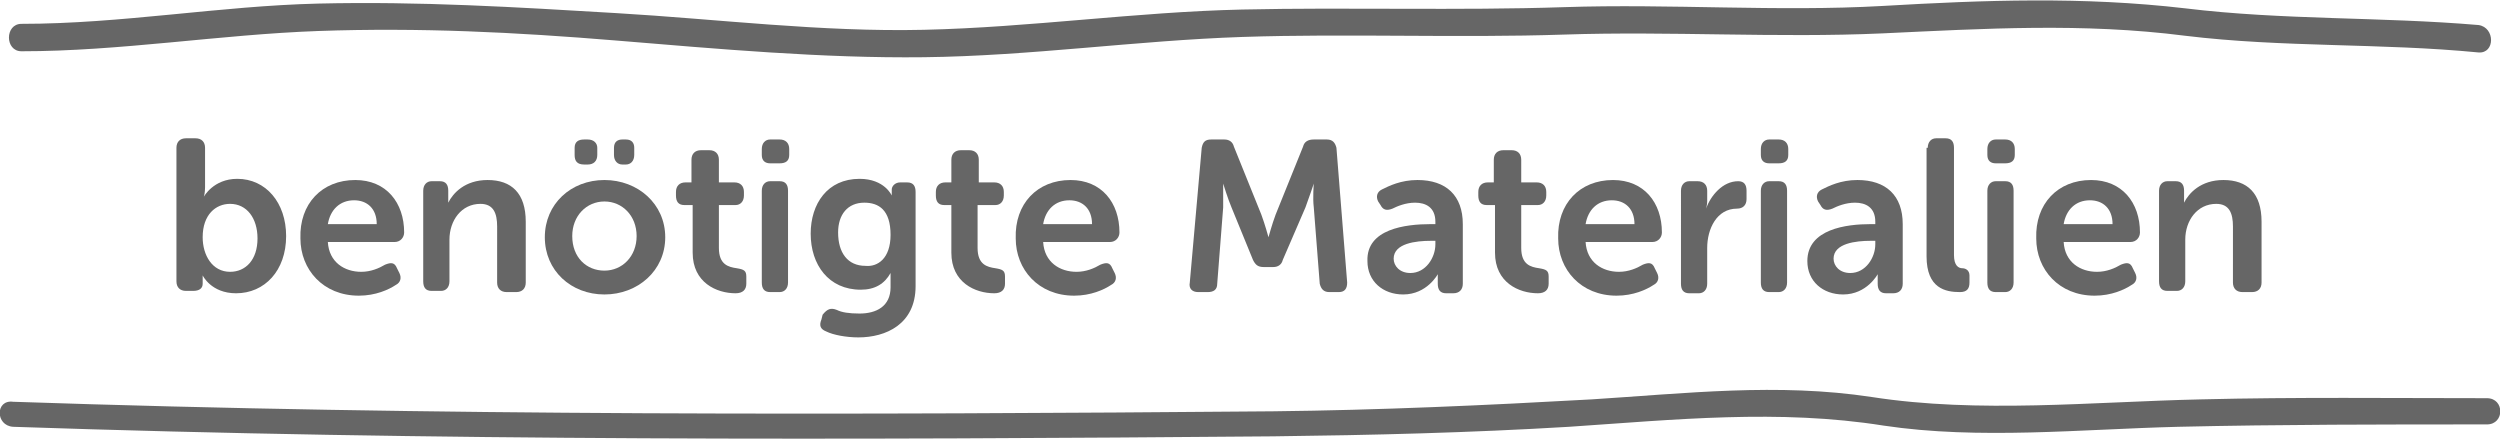
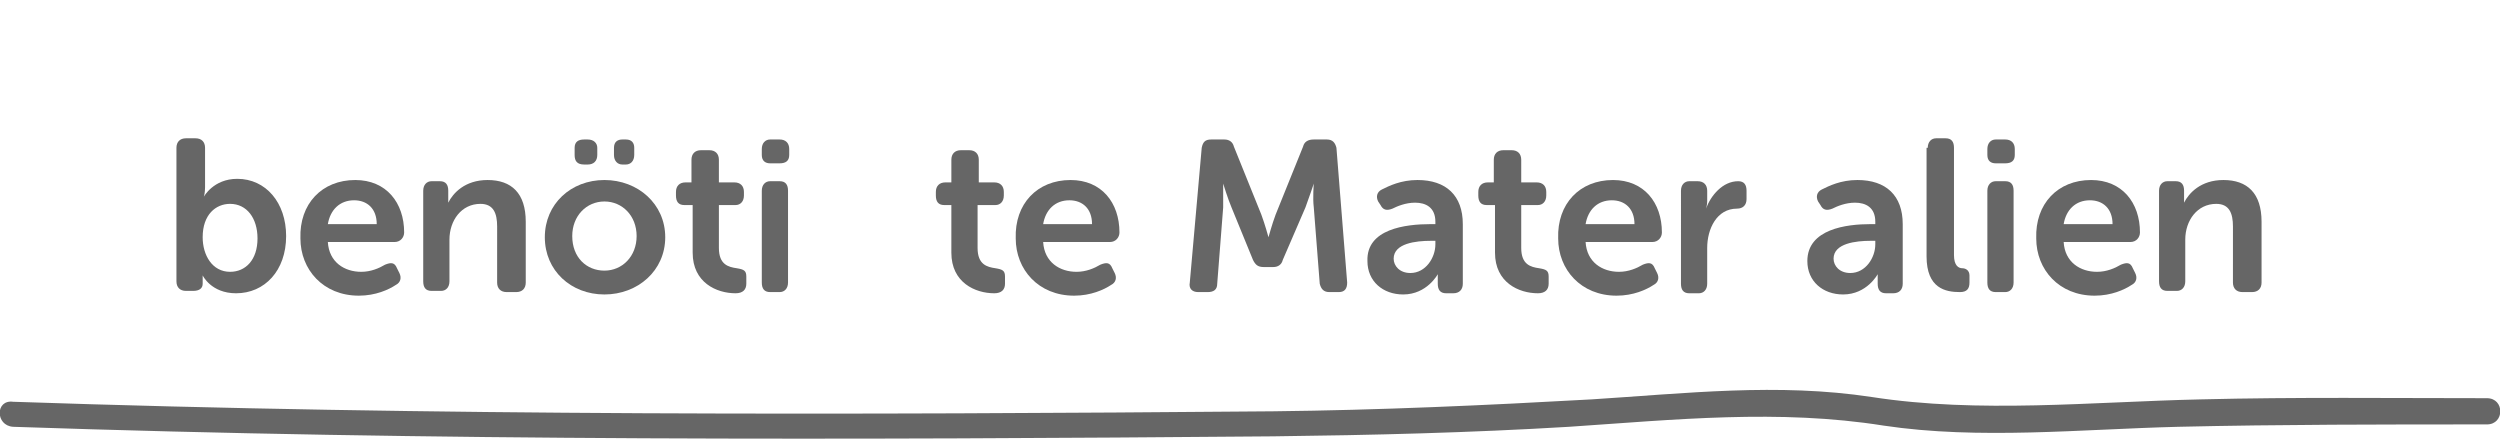
<svg xmlns="http://www.w3.org/2000/svg" version="1.1" id="Ebene_1" x="0px" y="0px" width="209.7px" height="36.8px" viewBox="0 0 209.7 36.8" enable-background="new 0 0 209.7 36.8" xml:space="preserve">
  <g id="Ebene_1_1_">
</g>
  <rect x="13.7" y="11.7" fill="none" width="182.3" height="14.8" />
  <g enable-background="new    ">
    <path fill="#666666" d="M14.8,12.4c0-0.5,0.3-0.8,0.8-0.8h0.8c0.5,0,0.8,0.3,0.8,0.8v3.3c0,0.5-0.1,0.8-0.1,0.8h0   c0,0,0.8-1.5,2.8-1.5c2.4,0,4.1,2,4.1,4.8c0,2.9-1.8,4.8-4.2,4.8c-2.1,0-2.8-1.5-2.8-1.5h0c0,0,0,0.1,0,0.4v0.3   c0,0.4-0.3,0.6-0.8,0.6h-0.6c-0.5,0-0.8-0.3-0.8-0.8V12.4z M19.3,22.8c1.3,0,2.3-1,2.3-2.8c0-1.7-0.9-2.9-2.3-2.9   c-1.2,0-2.3,0.9-2.3,2.8C17,21.4,17.8,22.8,19.3,22.8z" />
    <path fill="#666666" d="M29.8,15.1c2.6,0,4.1,1.9,4.1,4.4c0,0.4-0.3,0.8-0.8,0.8h-5.6c0.1,1.7,1.4,2.5,2.8,2.5c0.8,0,1.5-0.3,2-0.6   c0.5-0.2,0.8-0.2,1,0.3l0.2,0.4c0.2,0.4,0.1,0.8-0.3,1c-0.6,0.4-1.7,0.9-3.1,0.9c-3,0-4.9-2.2-4.9-4.8C25.1,17.1,27,15.1,29.8,15.1   z M31.6,18.8c0-1.3-0.8-2-1.9-2c-1.2,0-2,0.8-2.2,2H31.6z" />
    <path fill="#666666" d="M35.5,16c0-0.5,0.3-0.8,0.7-0.8h0.7c0.5,0,0.7,0.3,0.7,0.8v0.6c0,0.2,0,0.4,0,0.4h0   c0.4-0.8,1.4-1.9,3.3-1.9c2,0,3.2,1.1,3.2,3.5v5.1c0,0.5-0.3,0.8-0.8,0.8h-0.8c-0.5,0-0.8-0.3-0.8-0.8V19c0-1.1-0.3-1.9-1.4-1.9   c-1.6,0-2.6,1.4-2.6,3v3.5c0,0.5-0.3,0.8-0.7,0.8h-0.8c-0.5,0-0.7-0.3-0.7-0.8V16z" />
    <path fill="#666666" d="M50.7,15.1c2.8,0,5.1,2,5.1,4.8c0,2.8-2.3,4.8-5.1,4.8s-5-2-5-4.8C45.7,17.1,47.9,15.1,50.7,15.1z    M50.7,22.7c1.5,0,2.7-1.2,2.7-2.9c0-1.7-1.2-2.9-2.7-2.9c-1.5,0-2.7,1.2-2.7,2.9C48,21.6,49.2,22.7,50.7,22.7z M48.2,13v-0.6   c0-0.5,0.3-0.7,0.8-0.7h0.3c0.5,0,0.8,0.3,0.8,0.7V13c0,0.5-0.3,0.8-0.8,0.8H49C48.4,13.8,48.2,13.5,48.2,13z M51.5,13v-0.6   c0-0.5,0.3-0.7,0.7-0.7h0.3c0.5,0,0.7,0.3,0.7,0.7V13c0,0.5-0.3,0.8-0.7,0.8h-0.3C51.8,13.8,51.5,13.5,51.5,13z" />
    <path fill="#666666" d="M57.9,17.2h-0.5c-0.5,0-0.7-0.3-0.7-0.8v-0.3c0-0.5,0.3-0.8,0.8-0.8h0.5v-1.9c0-0.5,0.3-0.8,0.8-0.8h0.7   c0.5,0,0.8,0.3,0.8,0.8v1.9h1.3c0.5,0,0.8,0.3,0.8,0.8v0.3c0,0.5-0.3,0.8-0.7,0.8h-1.4v3.6c0,1.4,0.8,1.6,1.5,1.7   c0.6,0.1,0.8,0.2,0.8,0.7v0.6c0,0.5-0.3,0.8-0.9,0.8c-1.6,0-3.6-0.9-3.6-3.4V17.2z" />
    <path fill="#666666" d="M63.9,13v-0.5c0-0.5,0.3-0.8,0.7-0.8h0.8c0.5,0,0.8,0.3,0.8,0.8V13c0,0.5-0.3,0.7-0.8,0.7h-0.8   C64.2,13.7,63.9,13.5,63.9,13z M63.9,16c0-0.5,0.3-0.8,0.7-0.8h0.8c0.5,0,0.7,0.3,0.7,0.8v7.7c0,0.5-0.3,0.8-0.7,0.8h-0.8   c-0.5,0-0.7-0.3-0.7-0.8V16z" />
-     <path fill="#666666" d="M70.2,26c0.4,0.2,1,0.3,1.9,0.3c1.4,0,2.6-0.6,2.6-2.2v-0.7c0-0.2,0-0.5,0-0.5h0c-0.5,0.9-1.3,1.4-2.5,1.4   c-2.7,0-4.2-2.1-4.2-4.7c0-2.5,1.4-4.6,4.1-4.6c2.1,0,2.7,1.4,2.7,1.4h0c0,0,0-0.1,0-0.2v-0.3c0-0.3,0.3-0.6,0.7-0.6h0.6   c0.5,0,0.7,0.3,0.7,0.8v7.9c0,3.2-2.5,4.3-4.8,4.3c-1,0-2.1-0.2-2.7-0.5c-0.5-0.2-0.6-0.5-0.4-1l0.1-0.4   C69.4,25.9,69.7,25.8,70.2,26z M74.7,19.7c0-2.1-1-2.7-2.2-2.7c-1.4,0-2.2,1-2.2,2.5c0,1.7,0.8,2.8,2.3,2.8   C73.6,22.4,74.7,21.7,74.7,19.7z" />
    <path fill="#666666" d="M79.7,17.2h-0.5c-0.5,0-0.7-0.3-0.7-0.8v-0.3c0-0.5,0.3-0.8,0.8-0.8h0.5v-1.9c0-0.5,0.3-0.8,0.8-0.8h0.7   c0.5,0,0.8,0.3,0.8,0.8v1.9h1.3c0.5,0,0.8,0.3,0.8,0.8v0.3c0,0.5-0.3,0.8-0.7,0.8H82v3.6c0,1.4,0.8,1.6,1.5,1.7   c0.6,0.1,0.8,0.2,0.8,0.7v0.6c0,0.5-0.3,0.8-0.9,0.8c-1.6,0-3.6-0.9-3.6-3.4V17.2z" />
    <path fill="#666666" d="M89.8,15.1c2.6,0,4.1,1.9,4.1,4.4c0,0.4-0.3,0.8-0.8,0.8h-5.6c0.1,1.7,1.4,2.5,2.8,2.5c0.8,0,1.5-0.3,2-0.6   c0.5-0.2,0.8-0.2,1,0.3l0.2,0.4c0.2,0.4,0.1,0.8-0.3,1c-0.6,0.4-1.7,0.9-3.1,0.9c-3,0-4.9-2.2-4.9-4.8C85.1,17.1,87,15.1,89.8,15.1   z M91.6,18.8c0-1.3-0.8-2-1.9-2c-1.2,0-2,0.8-2.2,2H91.6z" />
    <path fill="#666666" d="M100.8,12.4c0.1-0.5,0.3-0.7,0.8-0.7h1.1c0.4,0,0.7,0.2,0.8,0.6l2.3,5.7c0.3,0.8,0.6,1.9,0.6,1.9h0   c0,0,0.3-1.1,0.6-1.9l2.3-5.7c0.1-0.4,0.4-0.6,0.9-0.6h1.1c0.5,0,0.7,0.3,0.8,0.7l0.9,11.3c0,0.5-0.2,0.8-0.7,0.8h-0.8   c-0.5,0-0.7-0.3-0.8-0.7l-0.5-6.4c-0.1-0.8,0-2,0-2h0c0,0-0.4,1.2-0.7,2l-1.9,4.4c-0.1,0.4-0.4,0.6-0.8,0.6h-0.8   c-0.5,0-0.7-0.2-0.9-0.6l-1.8-4.4c-0.3-0.7-0.7-2-0.7-2h0c0,0,0,1.2,0,2l-0.5,6.4c0,0.5-0.3,0.7-0.8,0.7h-0.8   c-0.5,0-0.8-0.3-0.7-0.8L100.8,12.4z" />
    <path fill="#666666" d="M120,18.8h0.4v-0.2c0-1.2-0.8-1.6-1.7-1.6c-0.8,0-1.5,0.3-1.9,0.5c-0.5,0.2-0.8,0.1-1-0.3l-0.2-0.3   c-0.2-0.4-0.1-0.8,0.3-1c0.6-0.3,1.6-0.8,3-0.8c2.4,0,3.8,1.3,3.8,3.7v5c0,0.5-0.3,0.8-0.8,0.8h-0.6c-0.5,0-0.7-0.3-0.7-0.8v-0.4   c0-0.3,0-0.4,0-0.4h0c0,0-0.9,1.7-2.9,1.7c-1.7,0-3-1.1-3-2.8C114.6,19.2,117.9,18.8,120,18.8z M118.3,22.9c1.3,0,2.1-1.3,2.1-2.4   v-0.3H120c-1.2,0-3.1,0.2-3.1,1.5C116.9,22.3,117.4,22.9,118.3,22.9z" />
    <path fill="#666666" d="M125.2,17.2h-0.5c-0.5,0-0.7-0.3-0.7-0.8v-0.3c0-0.5,0.3-0.8,0.8-0.8h0.5v-1.9c0-0.5,0.3-0.8,0.8-0.8h0.7   c0.5,0,0.8,0.3,0.8,0.8v1.9h1.3c0.5,0,0.8,0.3,0.8,0.8v0.3c0,0.5-0.3,0.8-0.7,0.8h-1.4v3.6c0,1.4,0.8,1.6,1.5,1.7   c0.6,0.1,0.8,0.2,0.8,0.7v0.6c0,0.5-0.3,0.8-0.9,0.8c-1.6,0-3.6-0.9-3.6-3.4V17.2z" />
    <path fill="#666666" d="M135.3,15.1c2.6,0,4.1,1.9,4.1,4.4c0,0.4-0.3,0.8-0.8,0.8h-5.6c0.1,1.7,1.4,2.5,2.8,2.5   c0.8,0,1.5-0.3,2-0.6c0.5-0.2,0.8-0.2,1,0.3l0.2,0.4c0.2,0.4,0.1,0.8-0.3,1c-0.6,0.4-1.7,0.9-3.1,0.9c-3,0-4.9-2.2-4.9-4.8   C130.6,17.1,132.5,15.1,135.3,15.1z M137.1,18.8c0-1.3-0.8-2-1.9-2c-1.2,0-2,0.8-2.2,2H137.1z" />
    <path fill="#666666" d="M141,16c0-0.5,0.3-0.8,0.7-0.8h0.7c0.5,0,0.8,0.3,0.8,0.8v0.9c0,0.3-0.1,0.6-0.1,0.6h0   c0.4-1.1,1.4-2.3,2.7-2.3c0.5,0,0.7,0.3,0.7,0.8v0.7c0,0.5-0.3,0.8-0.8,0.8c-1.7,0-2.5,1.7-2.5,3.3v3c0,0.5-0.3,0.8-0.7,0.8h-0.8   c-0.5,0-0.7-0.3-0.7-0.8V16z" />
-     <path fill="#666666" d="M147.7,13v-0.5c0-0.5,0.3-0.8,0.7-0.8h0.8c0.5,0,0.8,0.3,0.8,0.8V13c0,0.5-0.3,0.7-0.8,0.7h-0.8   C148,13.7,147.7,13.5,147.7,13z M147.7,16c0-0.5,0.3-0.8,0.7-0.8h0.8c0.5,0,0.7,0.3,0.7,0.8v7.7c0,0.5-0.3,0.8-0.7,0.8h-0.8   c-0.5,0-0.7-0.3-0.7-0.8V16z" />
    <path fill="#666666" d="M156.9,18.8h0.4v-0.2c0-1.2-0.8-1.6-1.7-1.6c-0.8,0-1.5,0.3-1.9,0.5c-0.5,0.2-0.8,0.1-1-0.3l-0.2-0.3   c-0.2-0.4-0.1-0.8,0.3-1c0.6-0.3,1.6-0.8,3-0.8c2.4,0,3.8,1.3,3.8,3.7v5c0,0.5-0.3,0.8-0.8,0.8h-0.6c-0.5,0-0.7-0.3-0.7-0.8v-0.4   c0-0.3,0-0.4,0-0.4h0c0,0-0.9,1.7-2.9,1.7c-1.7,0-3-1.1-3-2.8C151.6,19.2,154.9,18.8,156.9,18.8z M155.2,22.9   c1.3,0,2.1-1.3,2.1-2.4v-0.3h-0.4c-1.2,0-3.1,0.2-3.1,1.5C153.8,22.3,154.3,22.9,155.2,22.9z" />
    <path fill="#666666" d="M161.7,12.4c0-0.5,0.3-0.8,0.7-0.8h0.8c0.5,0,0.7,0.3,0.7,0.8v9c0,0.9,0.4,1.1,0.7,1.1   c0.3,0,0.6,0.2,0.6,0.6v0.6c0,0.5-0.2,0.8-0.8,0.8c-1.2,0-2.8-0.3-2.8-3V12.4z" />
    <path fill="#666666" d="M166.7,13v-0.5c0-0.5,0.3-0.8,0.7-0.8h0.8c0.5,0,0.8,0.3,0.8,0.8V13c0,0.5-0.3,0.7-0.8,0.7h-0.8   C167,13.7,166.7,13.5,166.7,13z M166.7,16c0-0.5,0.3-0.8,0.7-0.8h0.8c0.5,0,0.7,0.3,0.7,0.8v7.7c0,0.5-0.3,0.8-0.7,0.8h-0.8   c-0.5,0-0.7-0.3-0.7-0.8V16z" />
    <path fill="#666666" d="M175.4,15.1c2.6,0,4.1,1.9,4.1,4.4c0,0.4-0.3,0.8-0.8,0.8h-5.6c0.1,1.7,1.4,2.5,2.8,2.5   c0.8,0,1.5-0.3,2-0.6c0.5-0.2,0.8-0.2,1,0.3l0.2,0.4c0.2,0.4,0.1,0.8-0.3,1c-0.6,0.4-1.7,0.9-3.1,0.9c-3,0-4.9-2.2-4.9-4.8   C170.7,17.1,172.6,15.1,175.4,15.1z M177.2,18.8c0-1.3-0.8-2-1.9-2c-1.2,0-2,0.8-2.2,2H177.2z" />
    <path fill="#666666" d="M181.1,16c0-0.5,0.3-0.8,0.7-0.8h0.7c0.5,0,0.7,0.3,0.7,0.8v0.6c0,0.2,0,0.4,0,0.4h0   c0.4-0.8,1.4-1.9,3.3-1.9c2,0,3.2,1.1,3.2,3.5v5.1c0,0.5-0.3,0.8-0.8,0.8h-0.8c-0.5,0-0.8-0.3-0.8-0.8V19c0-1.1-0.3-1.9-1.4-1.9   c-1.6,0-2.6,1.4-2.6,3v3.5c0,0.5-0.3,0.8-0.7,0.8h-0.8c-0.5,0-0.7-0.3-0.7-0.8V16z" />
  </g>
  <g>
    <g>
      <path fill="#666666" d="M1.1,35.8c35.2,1.2,70.5,1.1,105.7,0.8c8.3-0.1,16.5-0.3,24.8-0.8c8.9-0.6,17.6-1.5,26.4-0.1    c8,1.2,16.6,0.3,24.7,0.1c8.6-0.2,17.3-0.2,25.9-0.2c1.5,0,1.5-2.2,0-2.2c-8,0-16-0.1-24,0.1c-9.1,0.2-18.6,1.2-27.6-0.2    c-7.9-1.2-15.6-0.3-23.5,0.2c-8.9,0.5-17.8,0.9-26.7,1c-35.2,0.3-70.5,0.4-105.7-0.8C-0.4,33.5-0.4,35.7,1.1,35.8L1.1,35.8z" />
    </g>
  </g>
  <g>
    <g>
-       <path fill="#666666" d="M1.8,4.3c8.3,0,16.6-1.4,24.9-1.7c8.5-0.3,16.5,0.1,25,0.8S69,4.9,77.5,4.8c8.9-0.1,17.8-1.4,26.7-1.7    c9-0.3,18,0.1,27-0.2c8.9-0.3,17.8,0.3,26.7-0.1c8.6-0.4,16.8-0.9,25.4,0.2c8.2,1,16.4,0.6,24.6,1.4c1.4,0.1,1.4-2.1,0-2.3    c-8.2-0.7-16.4-0.4-24.6-1.4c-8.6-1-16.8-0.7-25.4-0.2c-8.8,0.5-17.8-0.2-26.7,0.1c-9,0.3-18,0-27,0.2C95.3,1,86.4,2.3,77.5,2.5    c-8.6,0.2-17.3-0.9-25.8-1.4c-8.4-0.5-16.5-1-25-0.8C18.4,0.5,10.2,2,1.8,2C0.4,2,0.4,4.3,1.8,4.3L1.8,4.3z" />
-     </g>
+       </g>
  </g>
</svg>